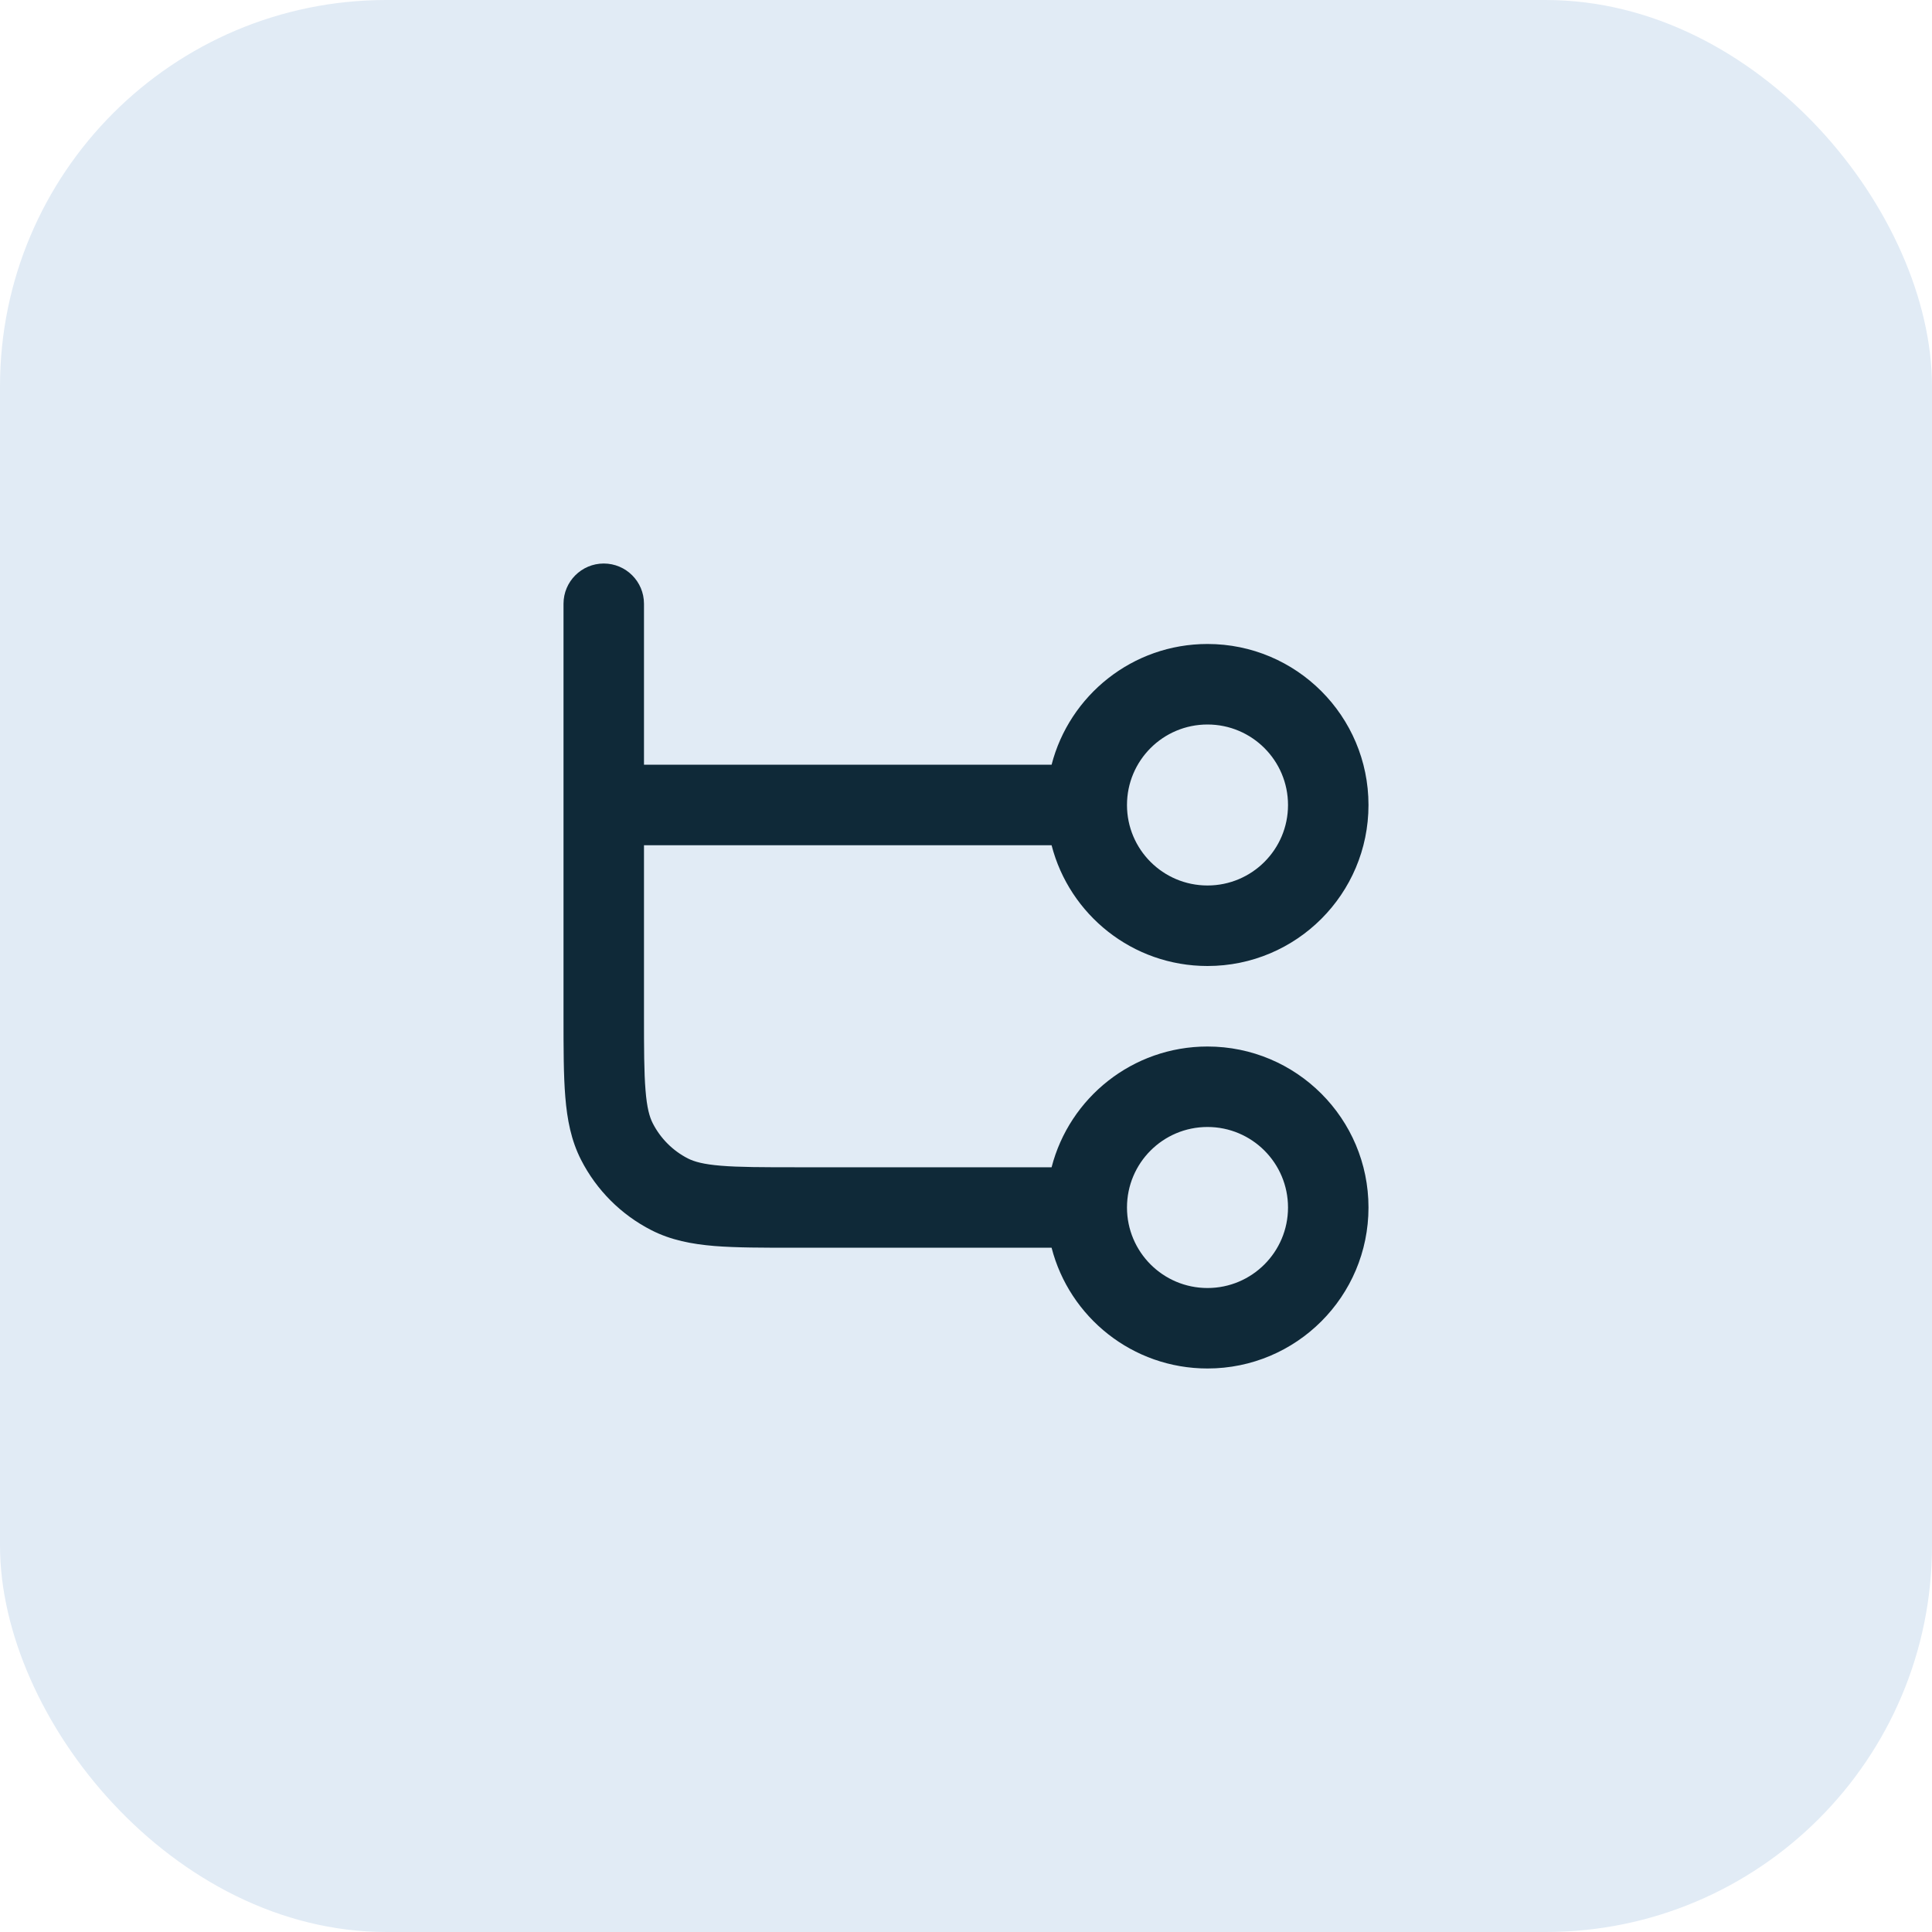
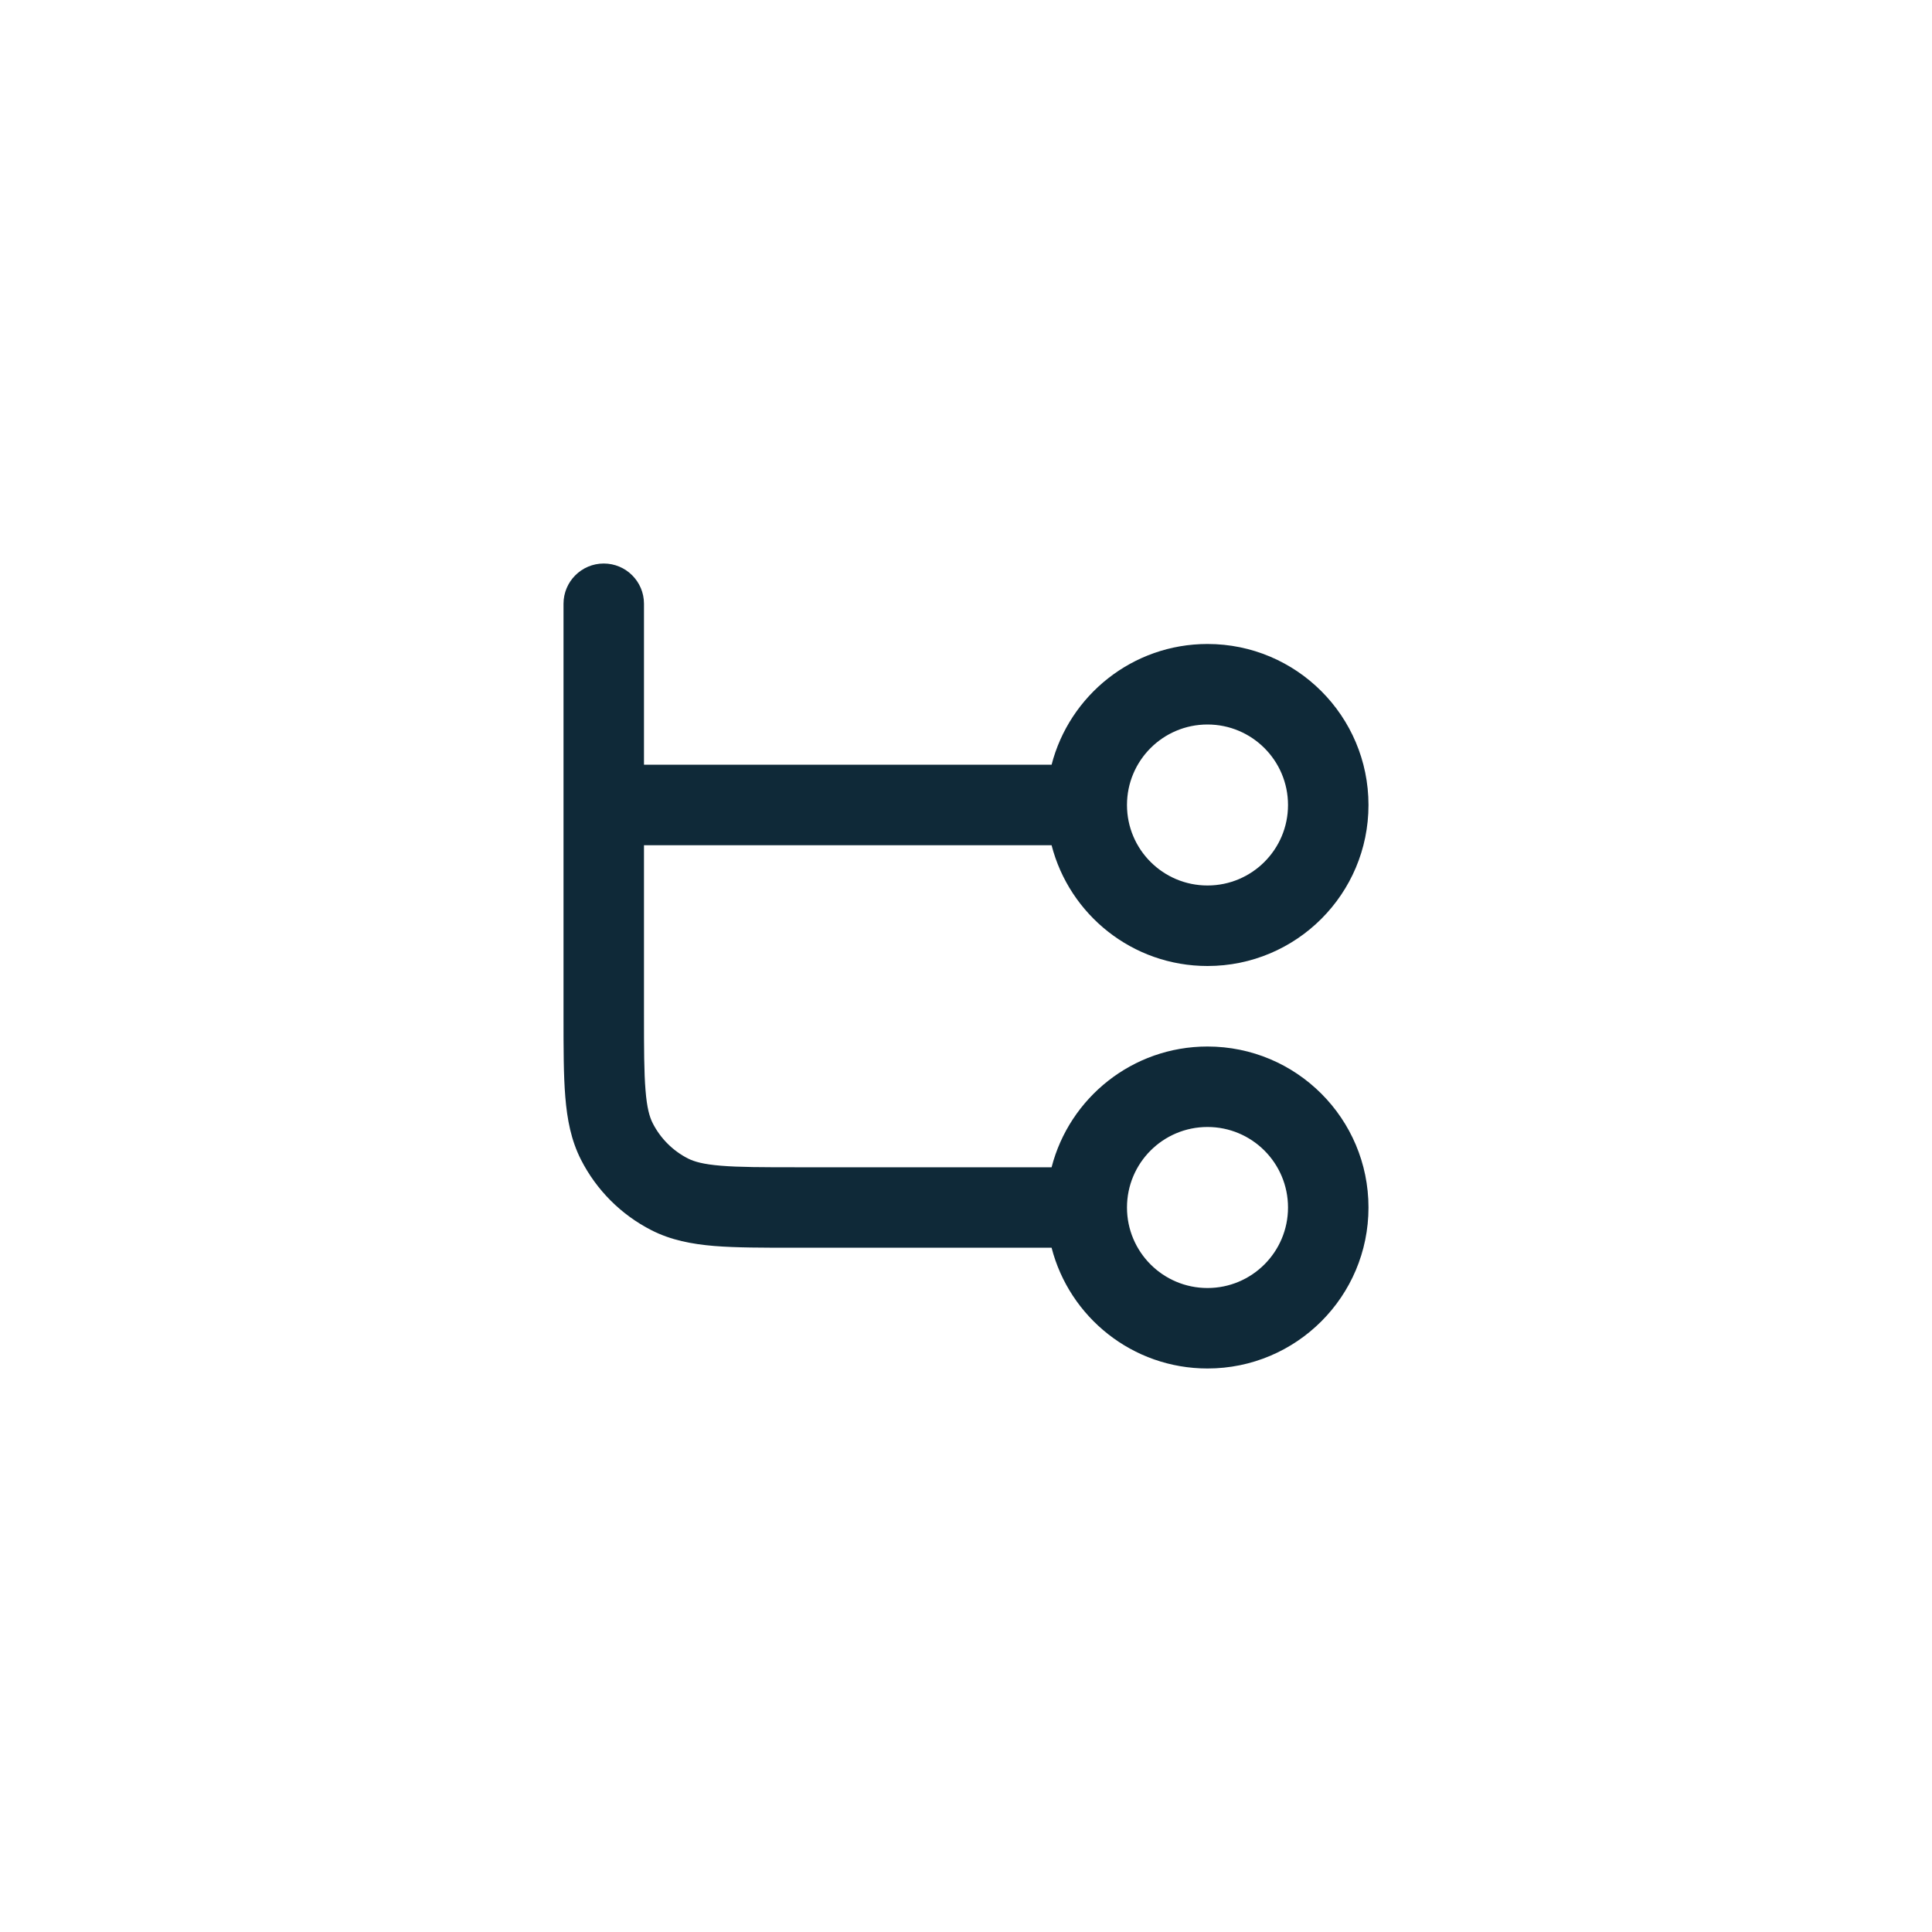
<svg xmlns="http://www.w3.org/2000/svg" width="40" height="40" viewBox="0 0 40 40" fill="none">
-   <rect width="40" height="40" rx="8" fill="#E1EBF5" />
  <path fill-rule="evenodd" clip-rule="evenodd" d="M12.5 11.667C12.96 11.667 13.333 12.04 13.333 12.5V15.833L21.772 15.833C22.142 14.396 23.447 13.333 25 13.333C26.841 13.333 28.333 14.826 28.333 16.667C28.333 18.508 26.841 20 25 20C23.447 20 22.142 18.938 21.772 17.5L13.333 17.5V21C13.333 21.714 13.334 22.199 13.365 22.574C13.394 22.939 13.448 23.126 13.515 23.257C13.675 23.57 13.93 23.825 14.243 23.985C14.374 24.051 14.56 24.105 14.926 24.135C15.301 24.166 15.786 24.167 16.5 24.167H21.772C22.142 22.729 23.447 21.667 25 21.667C26.841 21.667 28.333 23.159 28.333 25C28.333 26.841 26.841 28.333 25 28.333C23.447 28.333 22.142 27.271 21.772 25.833H16.465C15.795 25.833 15.241 25.833 14.79 25.797C14.322 25.758 13.891 25.676 13.487 25.47C12.86 25.15 12.35 24.64 12.03 24.013C11.824 23.609 11.742 23.178 11.704 22.71C11.667 22.259 11.667 21.705 11.667 21.034L11.667 12.5C11.667 12.04 12.04 11.667 12.5 11.667ZM25 15C24.079 15 23.333 15.746 23.333 16.667C23.333 17.587 24.079 18.333 25 18.333C25.92 18.333 26.667 17.587 26.667 16.667C26.667 15.746 25.92 15 25 15ZM25 23.333C24.079 23.333 23.333 24.079 23.333 25C23.333 25.92 24.079 26.667 25 26.667C25.92 26.667 26.667 25.92 26.667 25C26.667 24.079 25.92 23.333 25 23.333Z" fill="#0F2938" />
</svg>